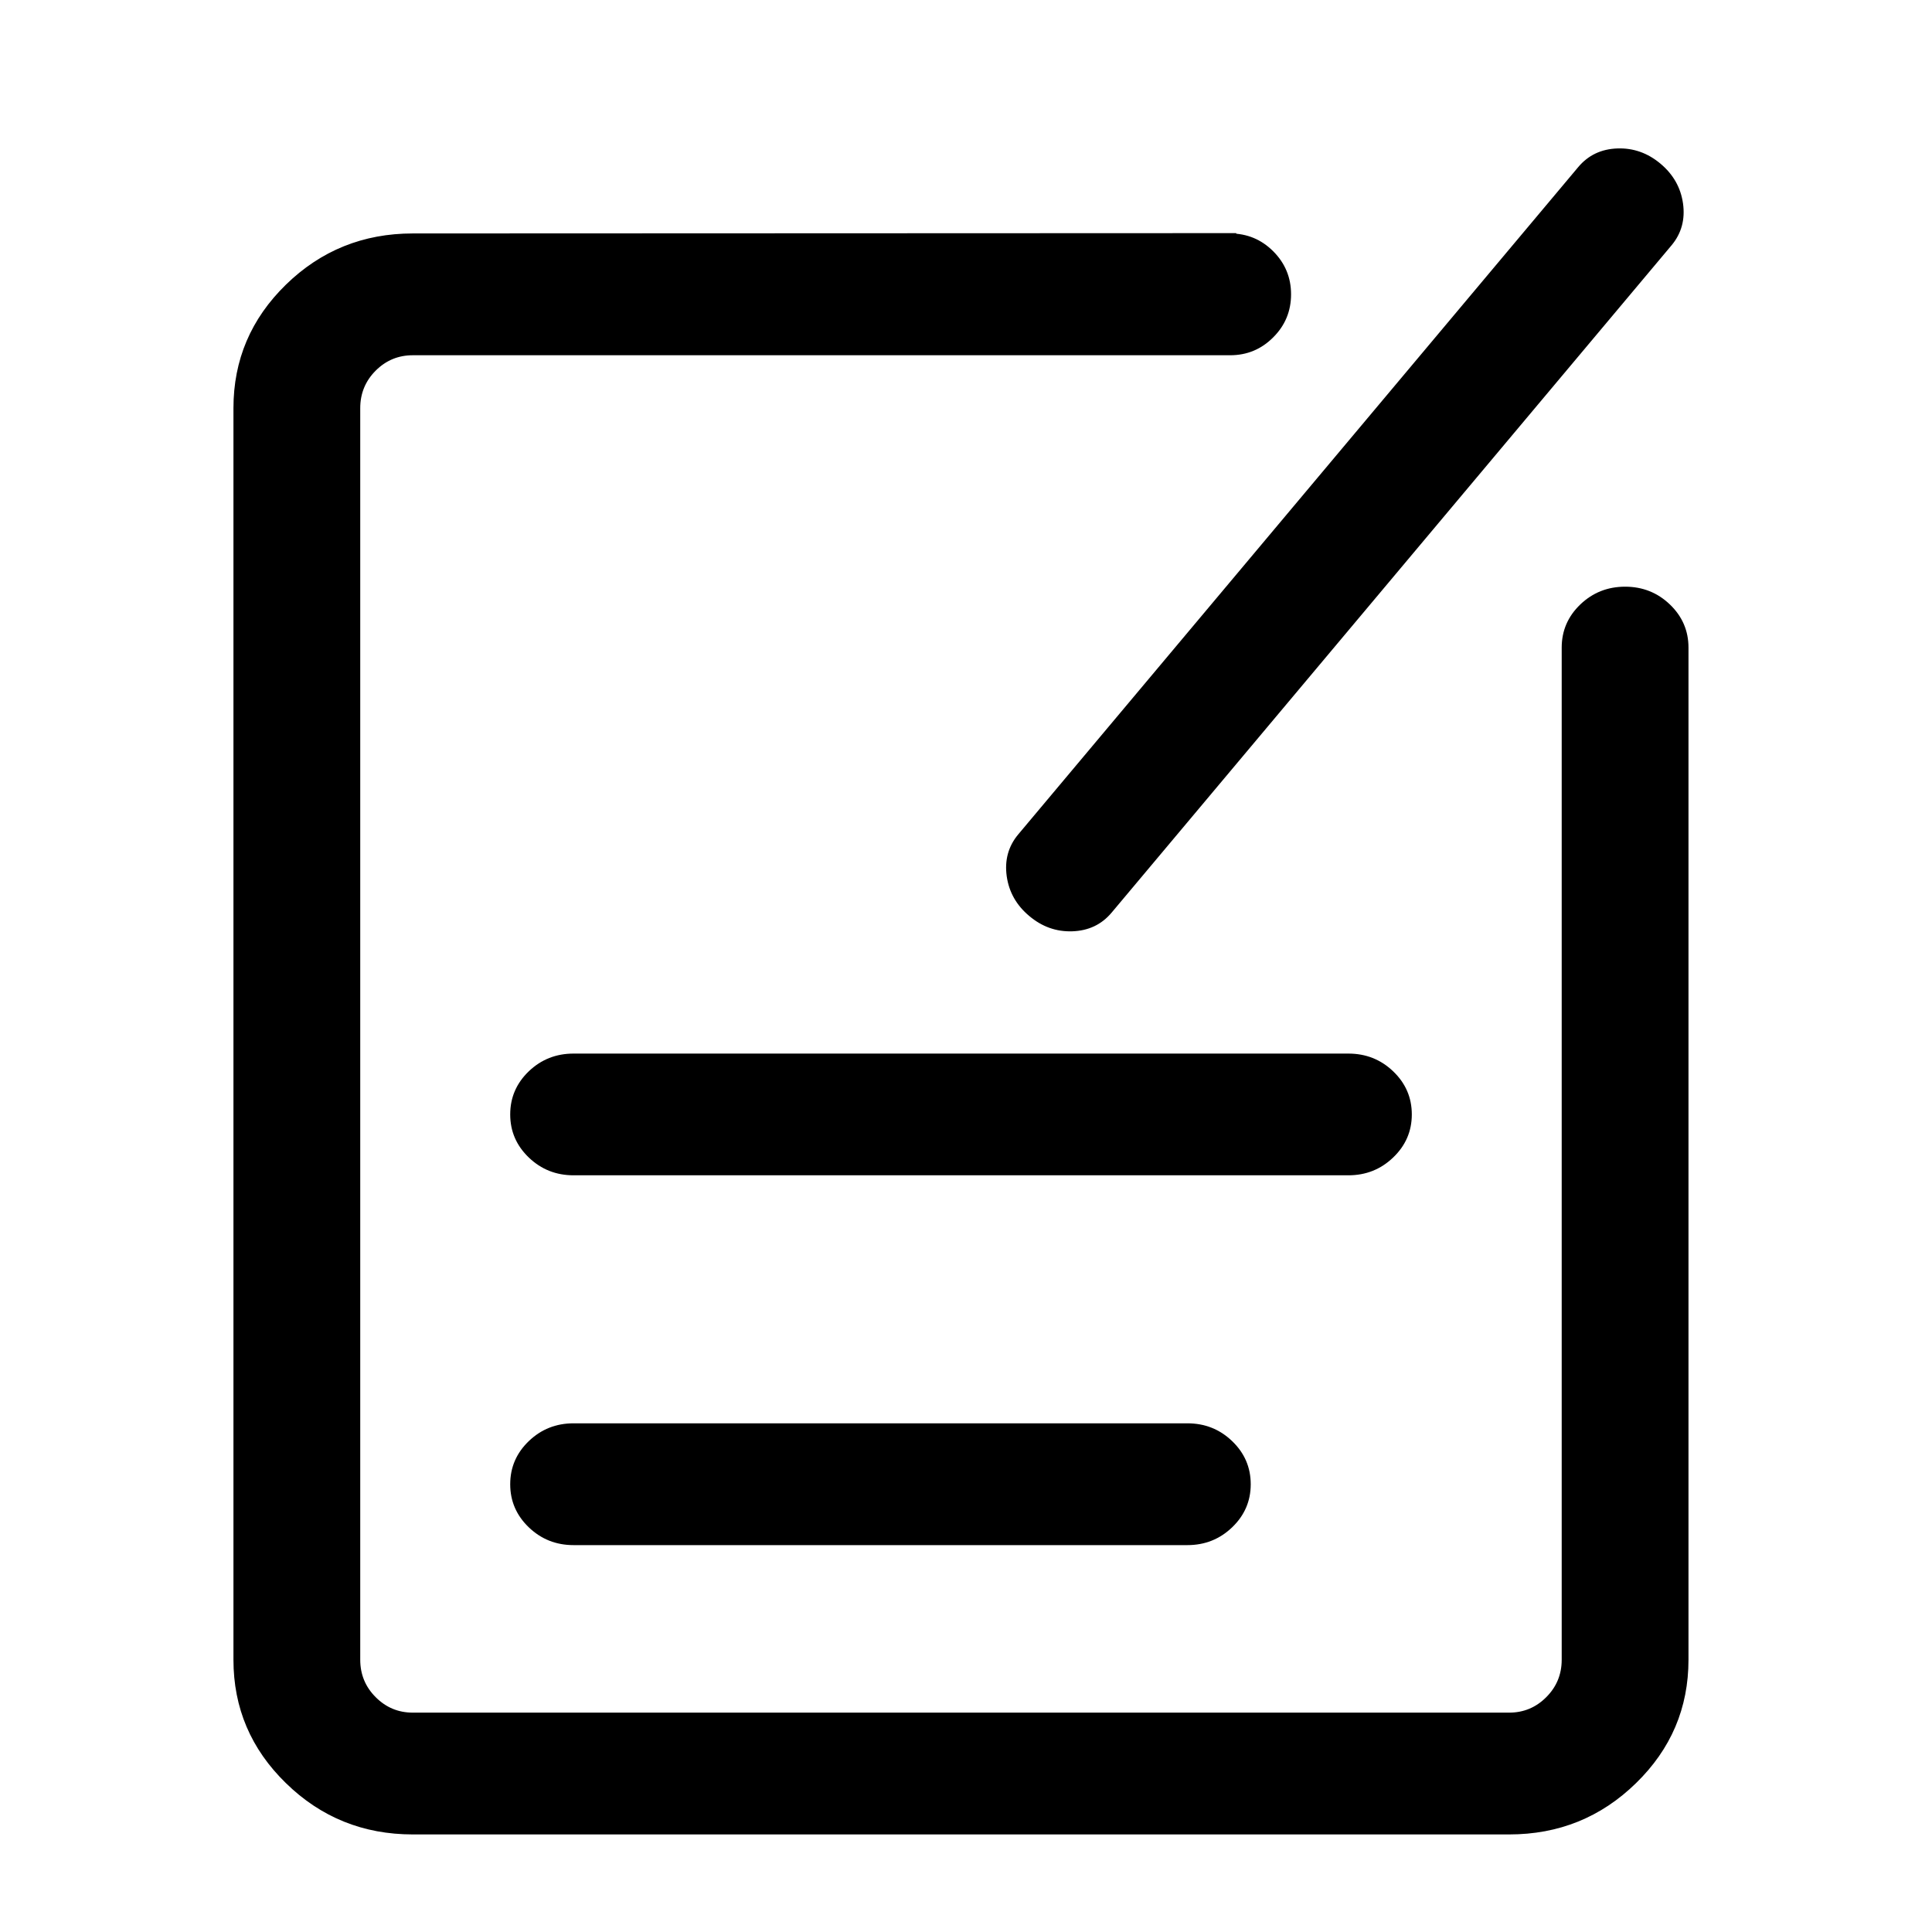
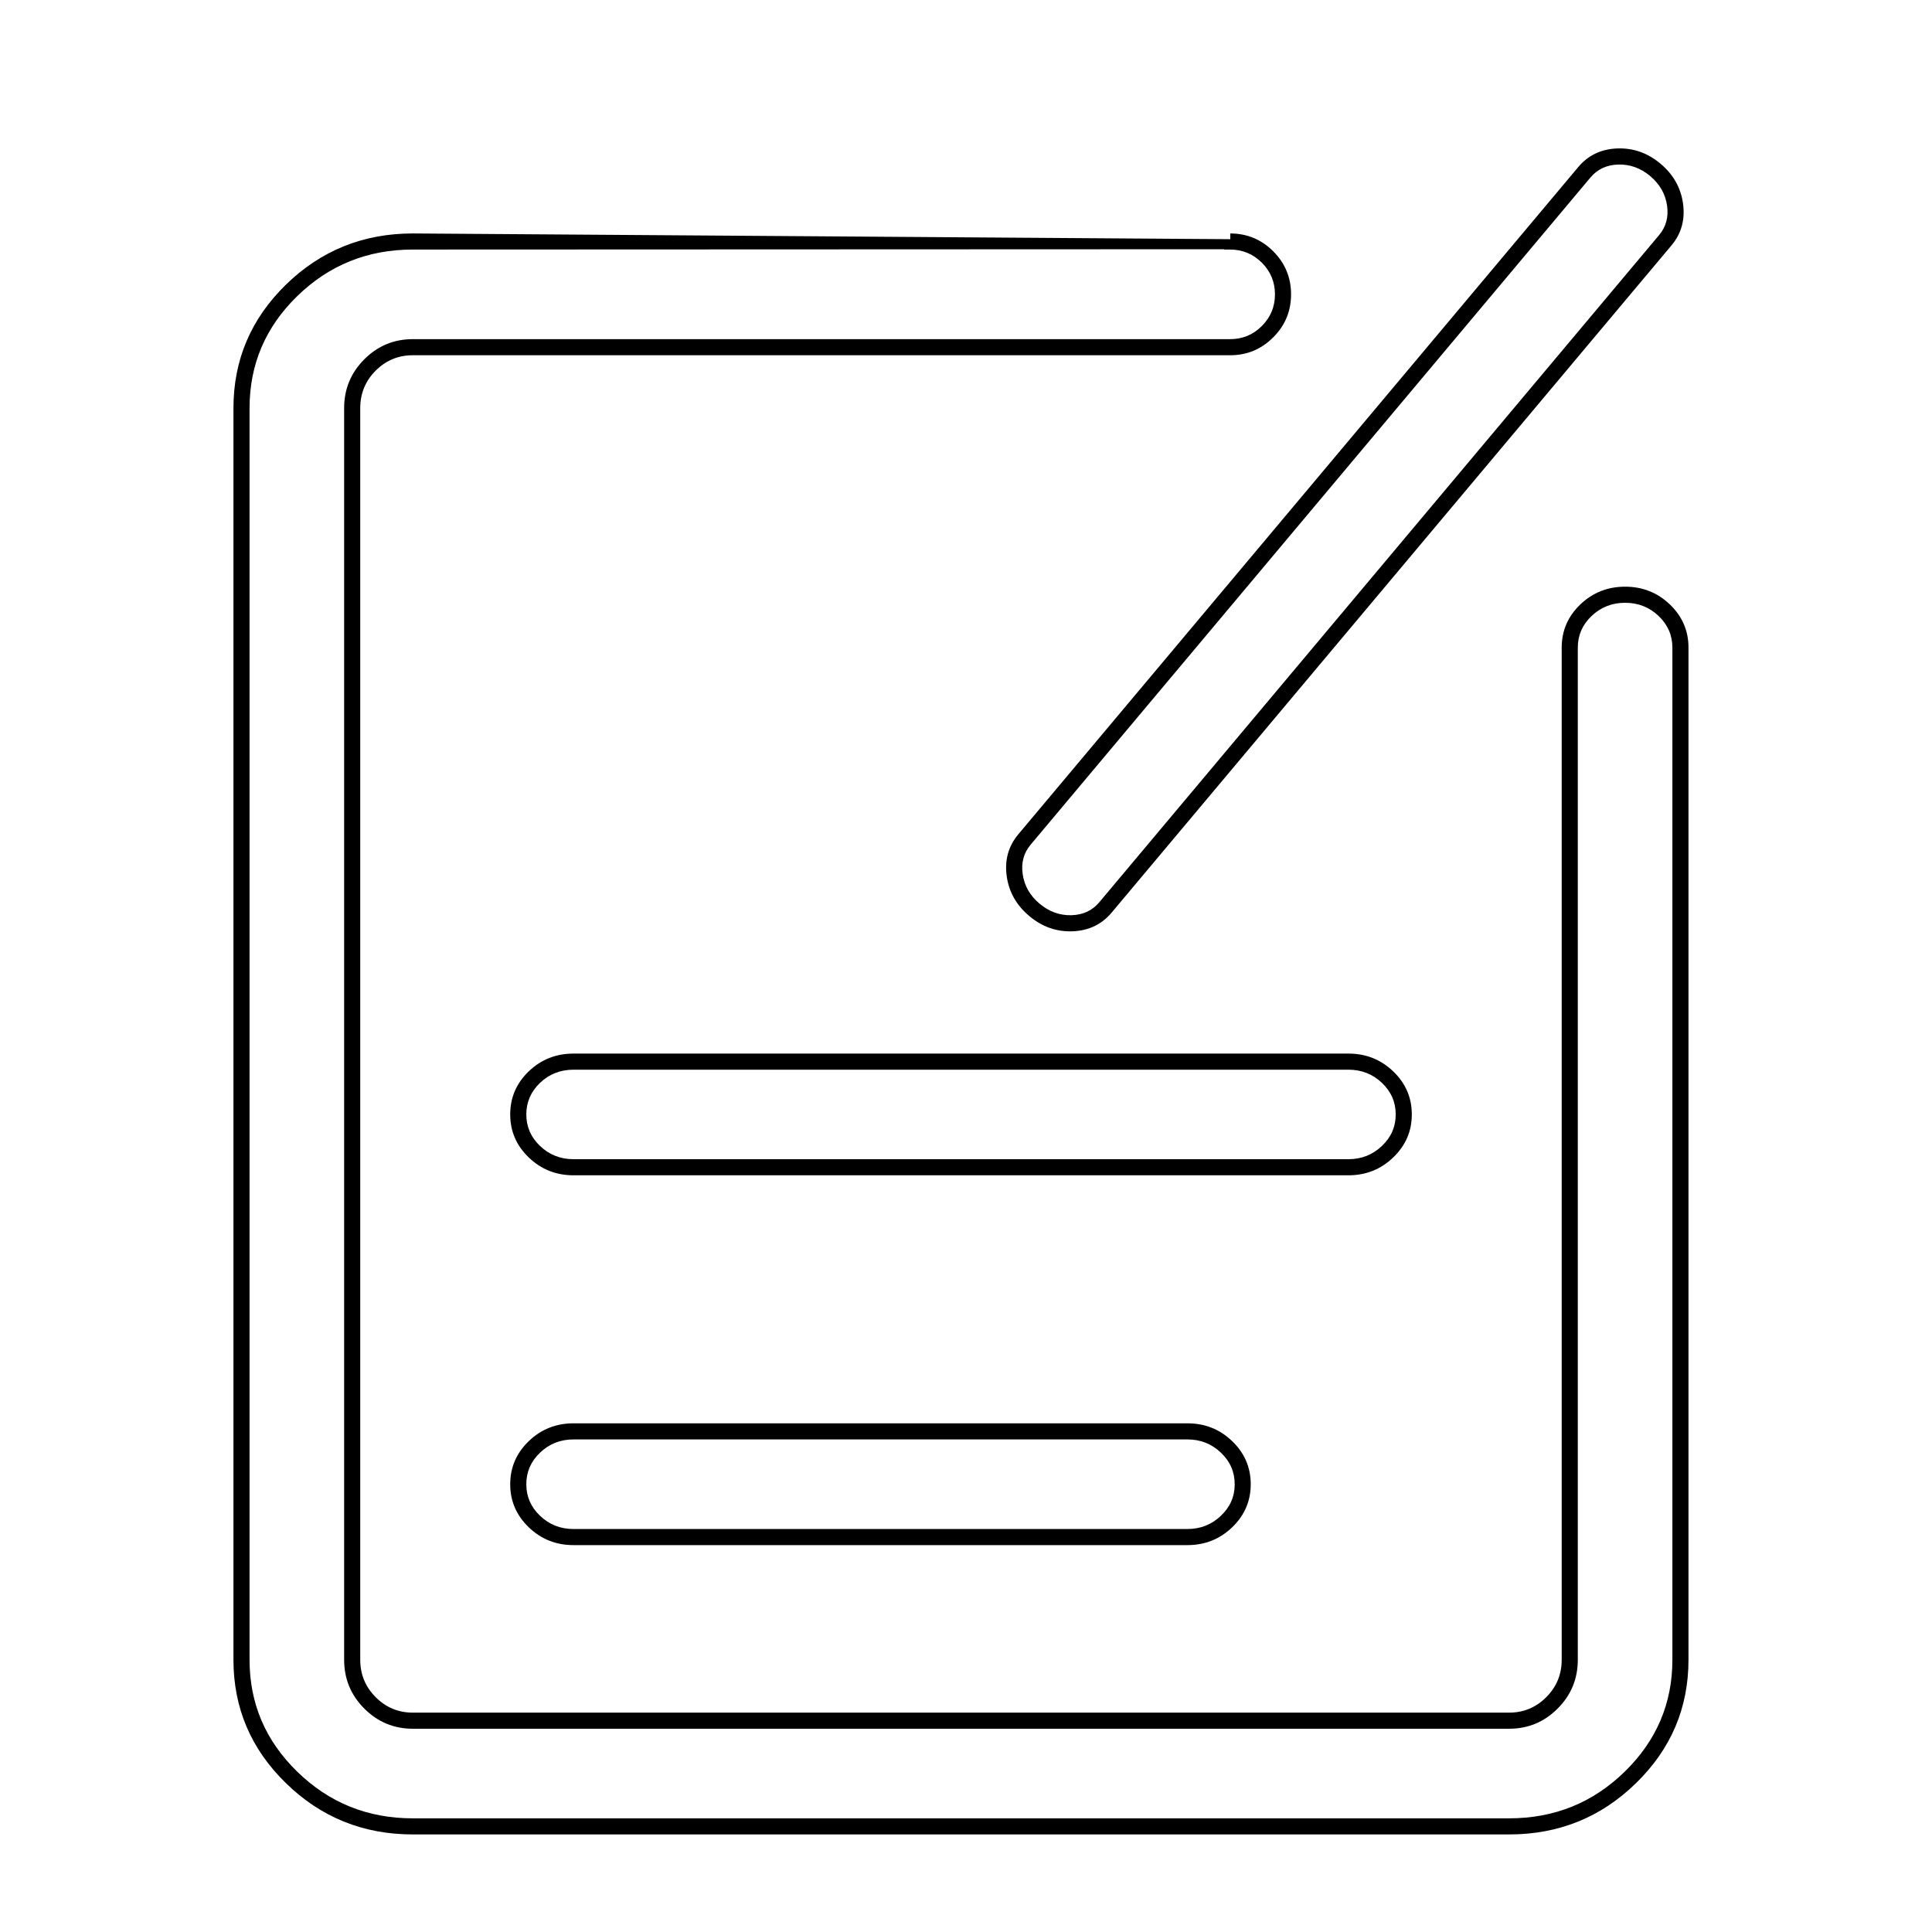
<svg xmlns="http://www.w3.org/2000/svg" fill="none" version="1.1" width="24" height="24" viewBox="0 0 24 24">
  <defs>
    <clipPath id="master_svg0_5142_97127">
      <rect x="0" y="0" width="24" height="24" rx="0" />
    </clipPath>
  </defs>
  <g clip-path="url(#master_svg0_5142_97127)">
    <g>
-       <path d="M12.85,11.303C12.572,11.07,12.517,10.679,12.726,10.43L19.682,2.14C19.891,1.891,20.286,1.877,20.563,2.11C20.841,2.343,20.896,2.734,20.687,2.984L13.731,11.273C13.522,11.523,13.127,11.536,12.85,11.303ZM5.128,4.313L15.281,4.313C15.644,4.313,15.938,4.019,15.938,3.656C15.938,3.294,15.645,3.001,15.283,3C15.282,2.999,15.282,2.997,15.281,2.996L5.128,3C3.949,3,3,3.931,3,5.07L3,20.618C3,21.757,3.949,22.688,5.128,22.688L18.747,22.688C19.926,22.688,20.875,21.757,20.875,20.618L20.875,8.045C20.875,7.682,20.567,7.388,20.188,7.388C19.808,7.388,19.5,7.682,19.5,8.045L19.5,20.618C19.5,21.04,19.158,21.375,18.747,21.375L5.128,21.375C4.717,21.375,4.375,21.04,4.375,20.618L4.375,5.07C4.375,4.647,4.717,4.313,5.128,4.313ZM6.438,13.844C6.438,13.481,6.745,13.188,7.125,13.188L16.75,13.188C17.13,13.188,17.438,13.481,17.438,13.844C17.438,14.206,17.13,14.5,16.75,14.5L7.125,14.5C6.745,14.5,6.438,14.206,6.438,13.844ZM6.438,18.438C6.438,18.075,6.745,17.781,7.125,17.781L14.75,17.781C15.13,17.781,15.438,18.075,15.438,18.438C15.438,18.8,15.13,19.094,14.75,19.094L7.125,19.094C6.745,19.094,6.438,18.8,6.438,18.438Z" fill-rule="evenodd" fill="#000000" fill-opacity="1" />
-       <path d="M12.786,11.379Q12.548,11.18,12.506,10.886Q12.464,10.586,12.649,10.365L19.605,2.076Q19.791,1.854,20.093,1.844Q20.39,1.834,20.628,2.034Q20.865,2.233,20.907,2.527Q20.949,2.827,20.764,3.048L13.808,11.338Q13.622,11.559,13.32,11.569Q13.023,11.579,12.786,11.379ZM12.914,11.226Q13.093,11.376,13.313,11.369Q13.526,11.362,13.655,11.209L20.611,2.919Q20.739,2.766,20.709,2.555Q20.678,2.337,20.499,2.187Q20.32,2.037,20.1,2.044Q19.887,2.051,19.758,2.204L12.802,10.494Q12.674,10.647,12.704,10.858Q12.735,11.076,12.914,11.226ZM5.128,4.213L15.281,4.213Q15.512,4.213,15.675,4.05Q15.838,3.887,15.838,3.656Q15.838,3.426,15.675,3.263Q15.512,3.101,15.282,3.1L15.208,3.1L15.186,3.025L15.281,2.996L15.282,3.096L5.128,3.1Q4.286,3.1,3.692,3.679Q3.1,4.256,3.1,5.07L3.1,20.618Q3.1,21.431,3.692,22.008Q4.286,22.588,5.128,22.588L18.747,22.588Q19.589,22.588,20.183,22.008Q20.775,21.431,20.775,20.618L20.775,8.045Q20.775,7.816,20.605,7.653Q20.432,7.488,20.188,7.488Q19.943,7.488,19.77,7.653Q19.6,7.816,19.6,8.045L19.6,20.618Q19.6,20.975,19.348,21.226Q19.098,21.475,18.747,21.475L5.128,21.475Q4.777,21.475,4.527,21.226Q4.275,20.975,4.275,20.618L4.275,5.07Q4.275,4.713,4.527,4.462Q4.777,4.213,5.128,4.213ZM5.128,4.413Q4.859,4.413,4.668,4.603Q4.475,4.796,4.475,5.07L4.475,20.618Q4.475,20.892,4.668,21.084Q4.859,21.275,5.128,21.275L18.747,21.275Q19.016,21.275,19.207,21.084Q19.4,20.892,19.4,20.618L19.4,8.045Q19.4,7.73,19.632,7.508Q19.863,7.288,20.188,7.288Q20.512,7.288,20.743,7.508Q20.975,7.73,20.975,8.045L20.975,20.618Q20.975,21.516,20.323,22.151Q19.671,22.788,18.747,22.788L5.128,22.788Q4.204,22.788,3.552,22.151Q2.9,21.516,2.9,20.618L2.9,5.07Q2.9,4.172,3.552,3.536Q4.204,2.9,5.128,2.9L15.356,2.896L15.379,2.972L15.283,3L15.283,2.9Q15.596,2.901,15.817,3.122Q16.038,3.344,16.038,3.656Q16.038,3.97,15.816,4.191Q15.595,4.413,15.281,4.413L5.128,4.413ZM6.338,13.844Q6.338,13.529,6.57,13.307Q6.8,13.088,7.125,13.088L16.75,13.088Q17.075,13.088,17.305,13.307Q17.538,13.529,17.538,13.844Q17.538,14.158,17.305,14.38Q17.075,14.6,16.75,14.6L7.125,14.6Q6.8,14.6,6.57,14.38Q6.338,14.158,6.338,13.844ZM6.538,13.844Q6.538,14.073,6.708,14.235Q6.88,14.4,7.125,14.4L16.75,14.4Q16.995,14.4,17.167,14.235Q17.338,14.073,17.338,13.844Q17.338,13.615,17.167,13.452Q16.995,13.288,16.75,13.288L7.125,13.288Q6.88,13.288,6.708,13.452Q6.538,13.615,6.538,13.844ZM6.338,18.438Q6.338,18.123,6.57,17.901Q6.8,17.681,7.125,17.681L14.75,17.681Q15.075,17.681,15.305,17.901Q15.537,18.123,15.537,18.438Q15.537,18.752,15.305,18.974Q15.075,19.194,14.75,19.194L7.125,19.194Q6.8,19.194,6.57,18.974Q6.338,18.752,6.338,18.438L6.338,18.438ZM6.538,18.438Q6.538,18.667,6.708,18.829Q6.88,18.994,7.125,18.994L14.75,18.994Q14.995,18.994,15.167,18.829Q15.338,18.667,15.338,18.438Q15.338,18.209,15.167,18.046Q14.995,17.881,14.75,17.881L7.125,17.881Q6.88,17.881,6.708,18.046Q6.538,18.208,6.538,18.438L6.538,18.438Z" fill="#000000" fill-opacity="1" />
+       <path d="M12.786,11.379Q12.548,11.18,12.506,10.886Q12.464,10.586,12.649,10.365L19.605,2.076Q19.791,1.854,20.093,1.844Q20.39,1.834,20.628,2.034Q20.865,2.233,20.907,2.527Q20.949,2.827,20.764,3.048L13.808,11.338Q13.622,11.559,13.32,11.569Q13.023,11.579,12.786,11.379ZM12.914,11.226Q13.093,11.376,13.313,11.369Q13.526,11.362,13.655,11.209L20.611,2.919Q20.739,2.766,20.709,2.555Q20.678,2.337,20.499,2.187Q20.32,2.037,20.1,2.044Q19.887,2.051,19.758,2.204L12.802,10.494Q12.674,10.647,12.704,10.858Q12.735,11.076,12.914,11.226ZM5.128,4.213L15.281,4.213Q15.512,4.213,15.675,4.05Q15.838,3.887,15.838,3.656Q15.838,3.426,15.675,3.263Q15.512,3.101,15.282,3.1L15.208,3.1L15.186,3.025L15.281,2.996L15.282,3.096L5.128,3.1Q4.286,3.1,3.692,3.679Q3.1,4.256,3.1,5.07L3.1,20.618Q3.1,21.431,3.692,22.008Q4.286,22.588,5.128,22.588L18.747,22.588Q19.589,22.588,20.183,22.008Q20.775,21.431,20.775,20.618L20.775,8.045Q20.775,7.816,20.605,7.653Q20.432,7.488,20.188,7.488Q19.943,7.488,19.77,7.653Q19.6,7.816,19.6,8.045L19.6,20.618Q19.6,20.975,19.348,21.226Q19.098,21.475,18.747,21.475L5.128,21.475Q4.777,21.475,4.527,21.226Q4.275,20.975,4.275,20.618L4.275,5.07Q4.275,4.713,4.527,4.462Q4.777,4.213,5.128,4.213ZM5.128,4.413Q4.859,4.413,4.668,4.603Q4.475,4.796,4.475,5.07L4.475,20.618Q4.475,20.892,4.668,21.084Q4.859,21.275,5.128,21.275L18.747,21.275Q19.016,21.275,19.207,21.084Q19.4,20.892,19.4,20.618L19.4,8.045Q19.4,7.73,19.632,7.508Q19.863,7.288,20.188,7.288Q20.512,7.288,20.743,7.508Q20.975,7.73,20.975,8.045L20.975,20.618Q20.975,21.516,20.323,22.151Q19.671,22.788,18.747,22.788L5.128,22.788Q4.204,22.788,3.552,22.151Q2.9,21.516,2.9,20.618L2.9,5.07Q2.9,4.172,3.552,3.536Q4.204,2.9,5.128,2.9L15.379,2.972L15.283,3L15.283,2.9Q15.596,2.901,15.817,3.122Q16.038,3.344,16.038,3.656Q16.038,3.97,15.816,4.191Q15.595,4.413,15.281,4.413L5.128,4.413ZM6.338,13.844Q6.338,13.529,6.57,13.307Q6.8,13.088,7.125,13.088L16.75,13.088Q17.075,13.088,17.305,13.307Q17.538,13.529,17.538,13.844Q17.538,14.158,17.305,14.38Q17.075,14.6,16.75,14.6L7.125,14.6Q6.8,14.6,6.57,14.38Q6.338,14.158,6.338,13.844ZM6.538,13.844Q6.538,14.073,6.708,14.235Q6.88,14.4,7.125,14.4L16.75,14.4Q16.995,14.4,17.167,14.235Q17.338,14.073,17.338,13.844Q17.338,13.615,17.167,13.452Q16.995,13.288,16.75,13.288L7.125,13.288Q6.88,13.288,6.708,13.452Q6.538,13.615,6.538,13.844ZM6.338,18.438Q6.338,18.123,6.57,17.901Q6.8,17.681,7.125,17.681L14.75,17.681Q15.075,17.681,15.305,17.901Q15.537,18.123,15.537,18.438Q15.537,18.752,15.305,18.974Q15.075,19.194,14.75,19.194L7.125,19.194Q6.8,19.194,6.57,18.974Q6.338,18.752,6.338,18.438L6.338,18.438ZM6.538,18.438Q6.538,18.667,6.708,18.829Q6.88,18.994,7.125,18.994L14.75,18.994Q14.995,18.994,15.167,18.829Q15.338,18.667,15.338,18.438Q15.338,18.209,15.167,18.046Q14.995,17.881,14.75,17.881L7.125,17.881Q6.88,17.881,6.708,18.046Q6.538,18.208,6.538,18.438L6.538,18.438Z" fill="#000000" fill-opacity="1" />
    </g>
  </g>
</svg>